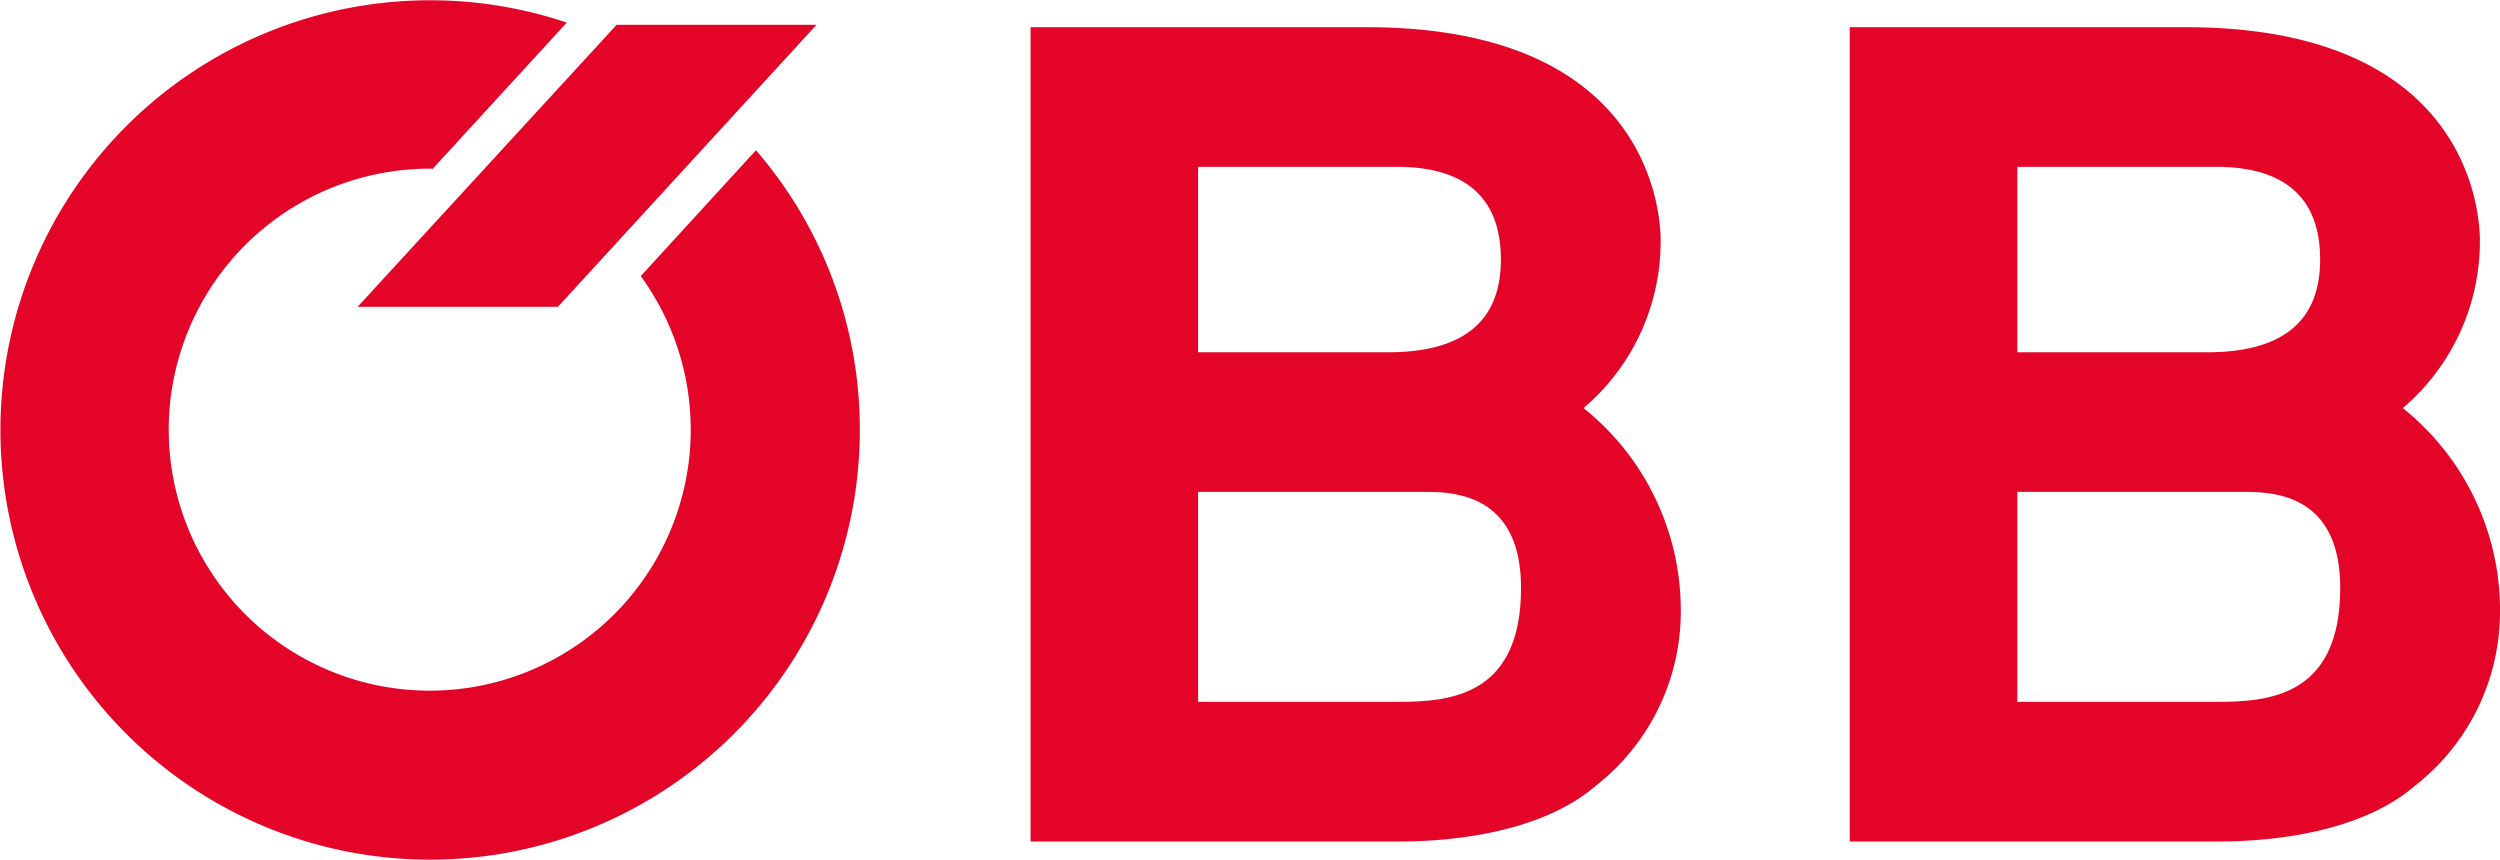
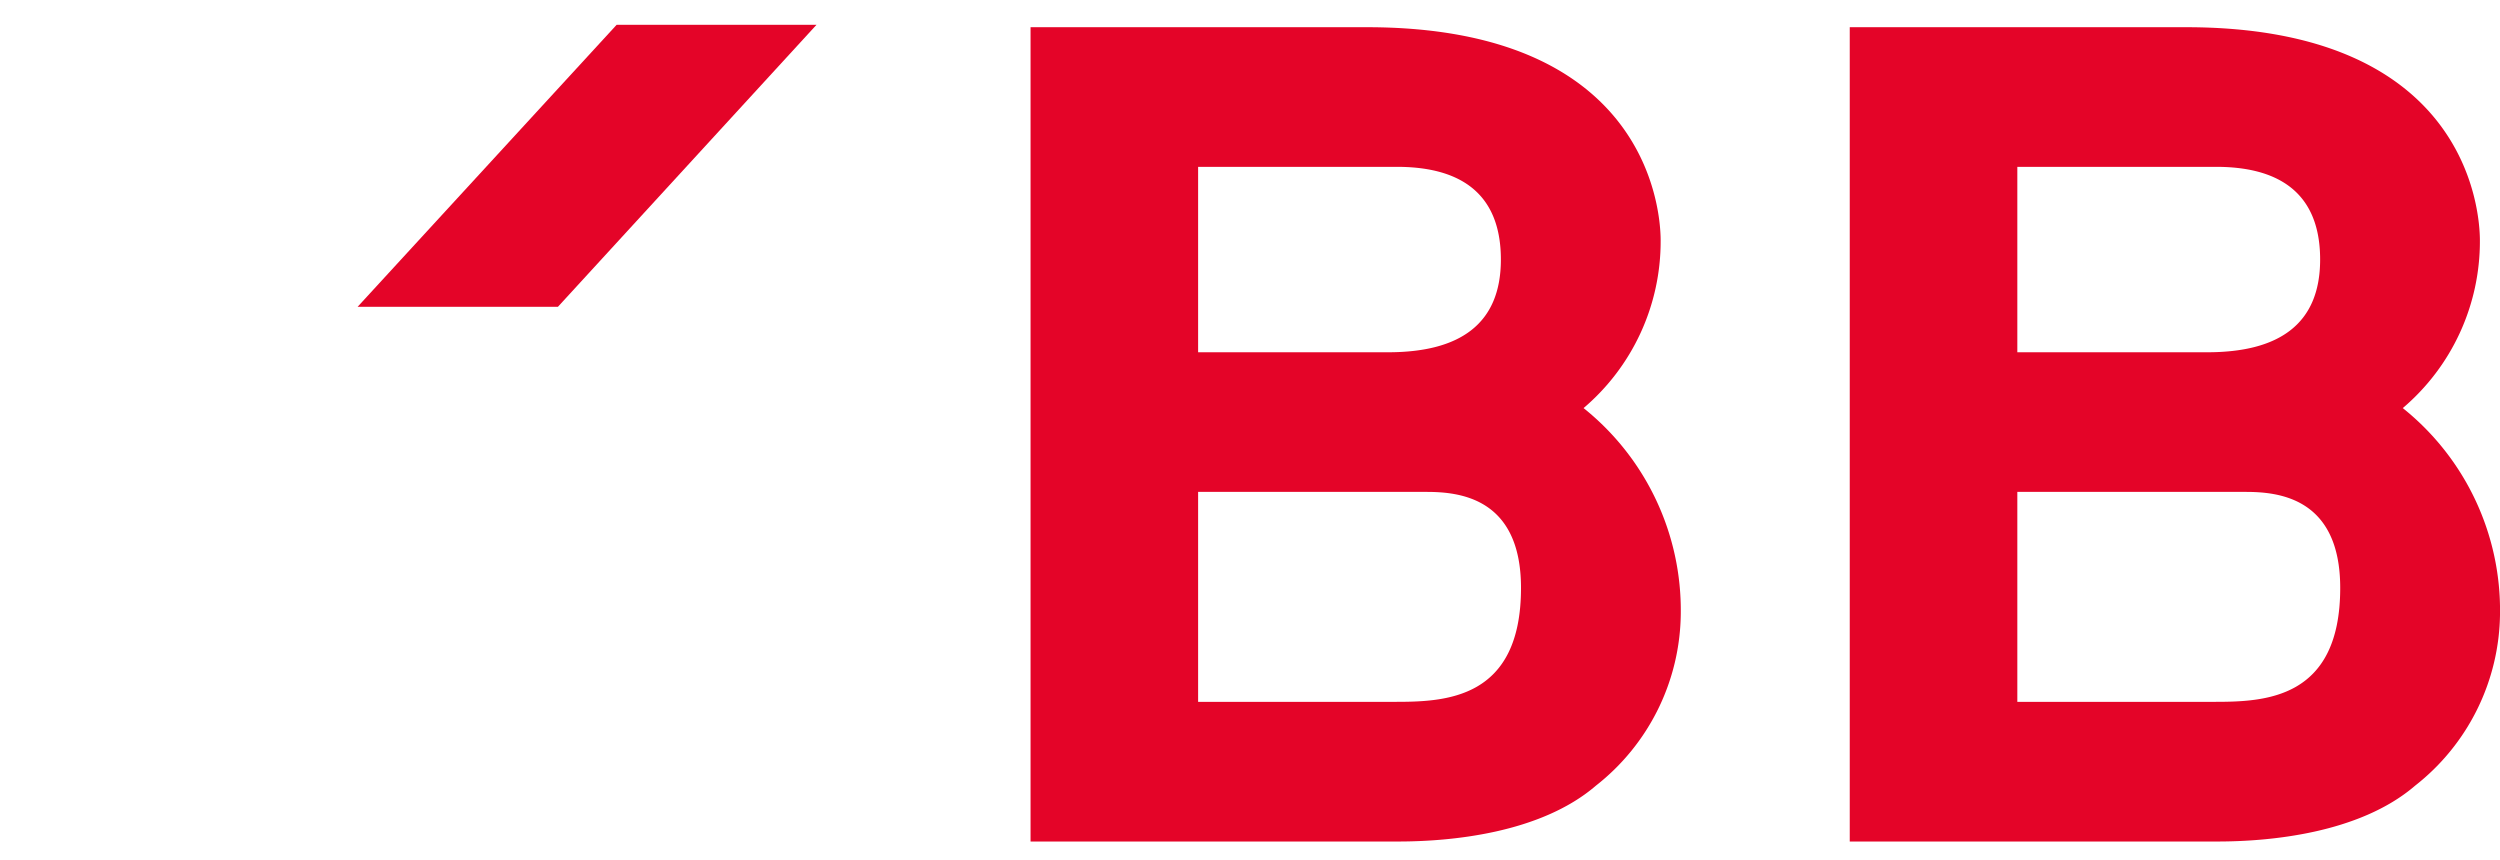
<svg xmlns="http://www.w3.org/2000/svg" viewBox="0 0 103.813 35.703">
  <defs>
    <style>.a,.b{fill:#e40428;}.a{fill-rule:evenodd;}</style>
  </defs>
  <path class="a" d="M76.811,34.944H92.075c2.135,0,5.893-.324,8.213-2.319a9.183,9.183,0,0,0,3.526-7.144,10.759,10.759,0,0,0-4.038-8.535,9.088,9.088,0,0,0,3.202-6.957c0-1.391-.649-8.859-12.202-8.859H76.811ZM83.77,6.928h8.258c2.412,0,4.316.928,4.316,3.85,0,2.689-1.717,3.85-4.688,3.85H83.77Zm0,13.498h9.465c1.299,0,3.943.185,3.943,3.988,0,4.639-3.154,4.73-5.242,4.73H83.77Z" transform="translate(-0 -0)" />
  <path class="a" d="M42.794,34.944H58.057c2.135,0,5.893-.324,8.213-2.319a9.18,9.18,0,0,0,3.525-7.144,10.758,10.758,0,0,0-4.037-8.535,9.087,9.087,0,0,0,3.201-6.957c0-1.391-.648-8.859-12.201-8.859H42.794ZM49.752,6.928h8.258c2.414,0,4.314.928,4.314,3.85,0,2.689-1.715,3.85-4.686,3.85H49.752Zm0,13.498h9.465c1.299,0,3.943.185,3.943,3.988,0,4.639-3.154,4.73-5.242,4.73H49.752Z" transform="translate(-0 -0)" />
-   <path class="b" d="M26.608,11.465A10.838,10.838,0,1,1,17.854,7.004c.037,0,.074.006.113.006L23.536.938A17.843,17.843,0,1,0,35.704,17.852,17.7,17.7,0,0,0,31.391,6.239Z" transform="translate(-0 -0)" />
  <polygon class="a" points="14.85 12.74 25.607 1.029 33.906 1.029 23.168 12.74 14.85 12.74" />
</svg>